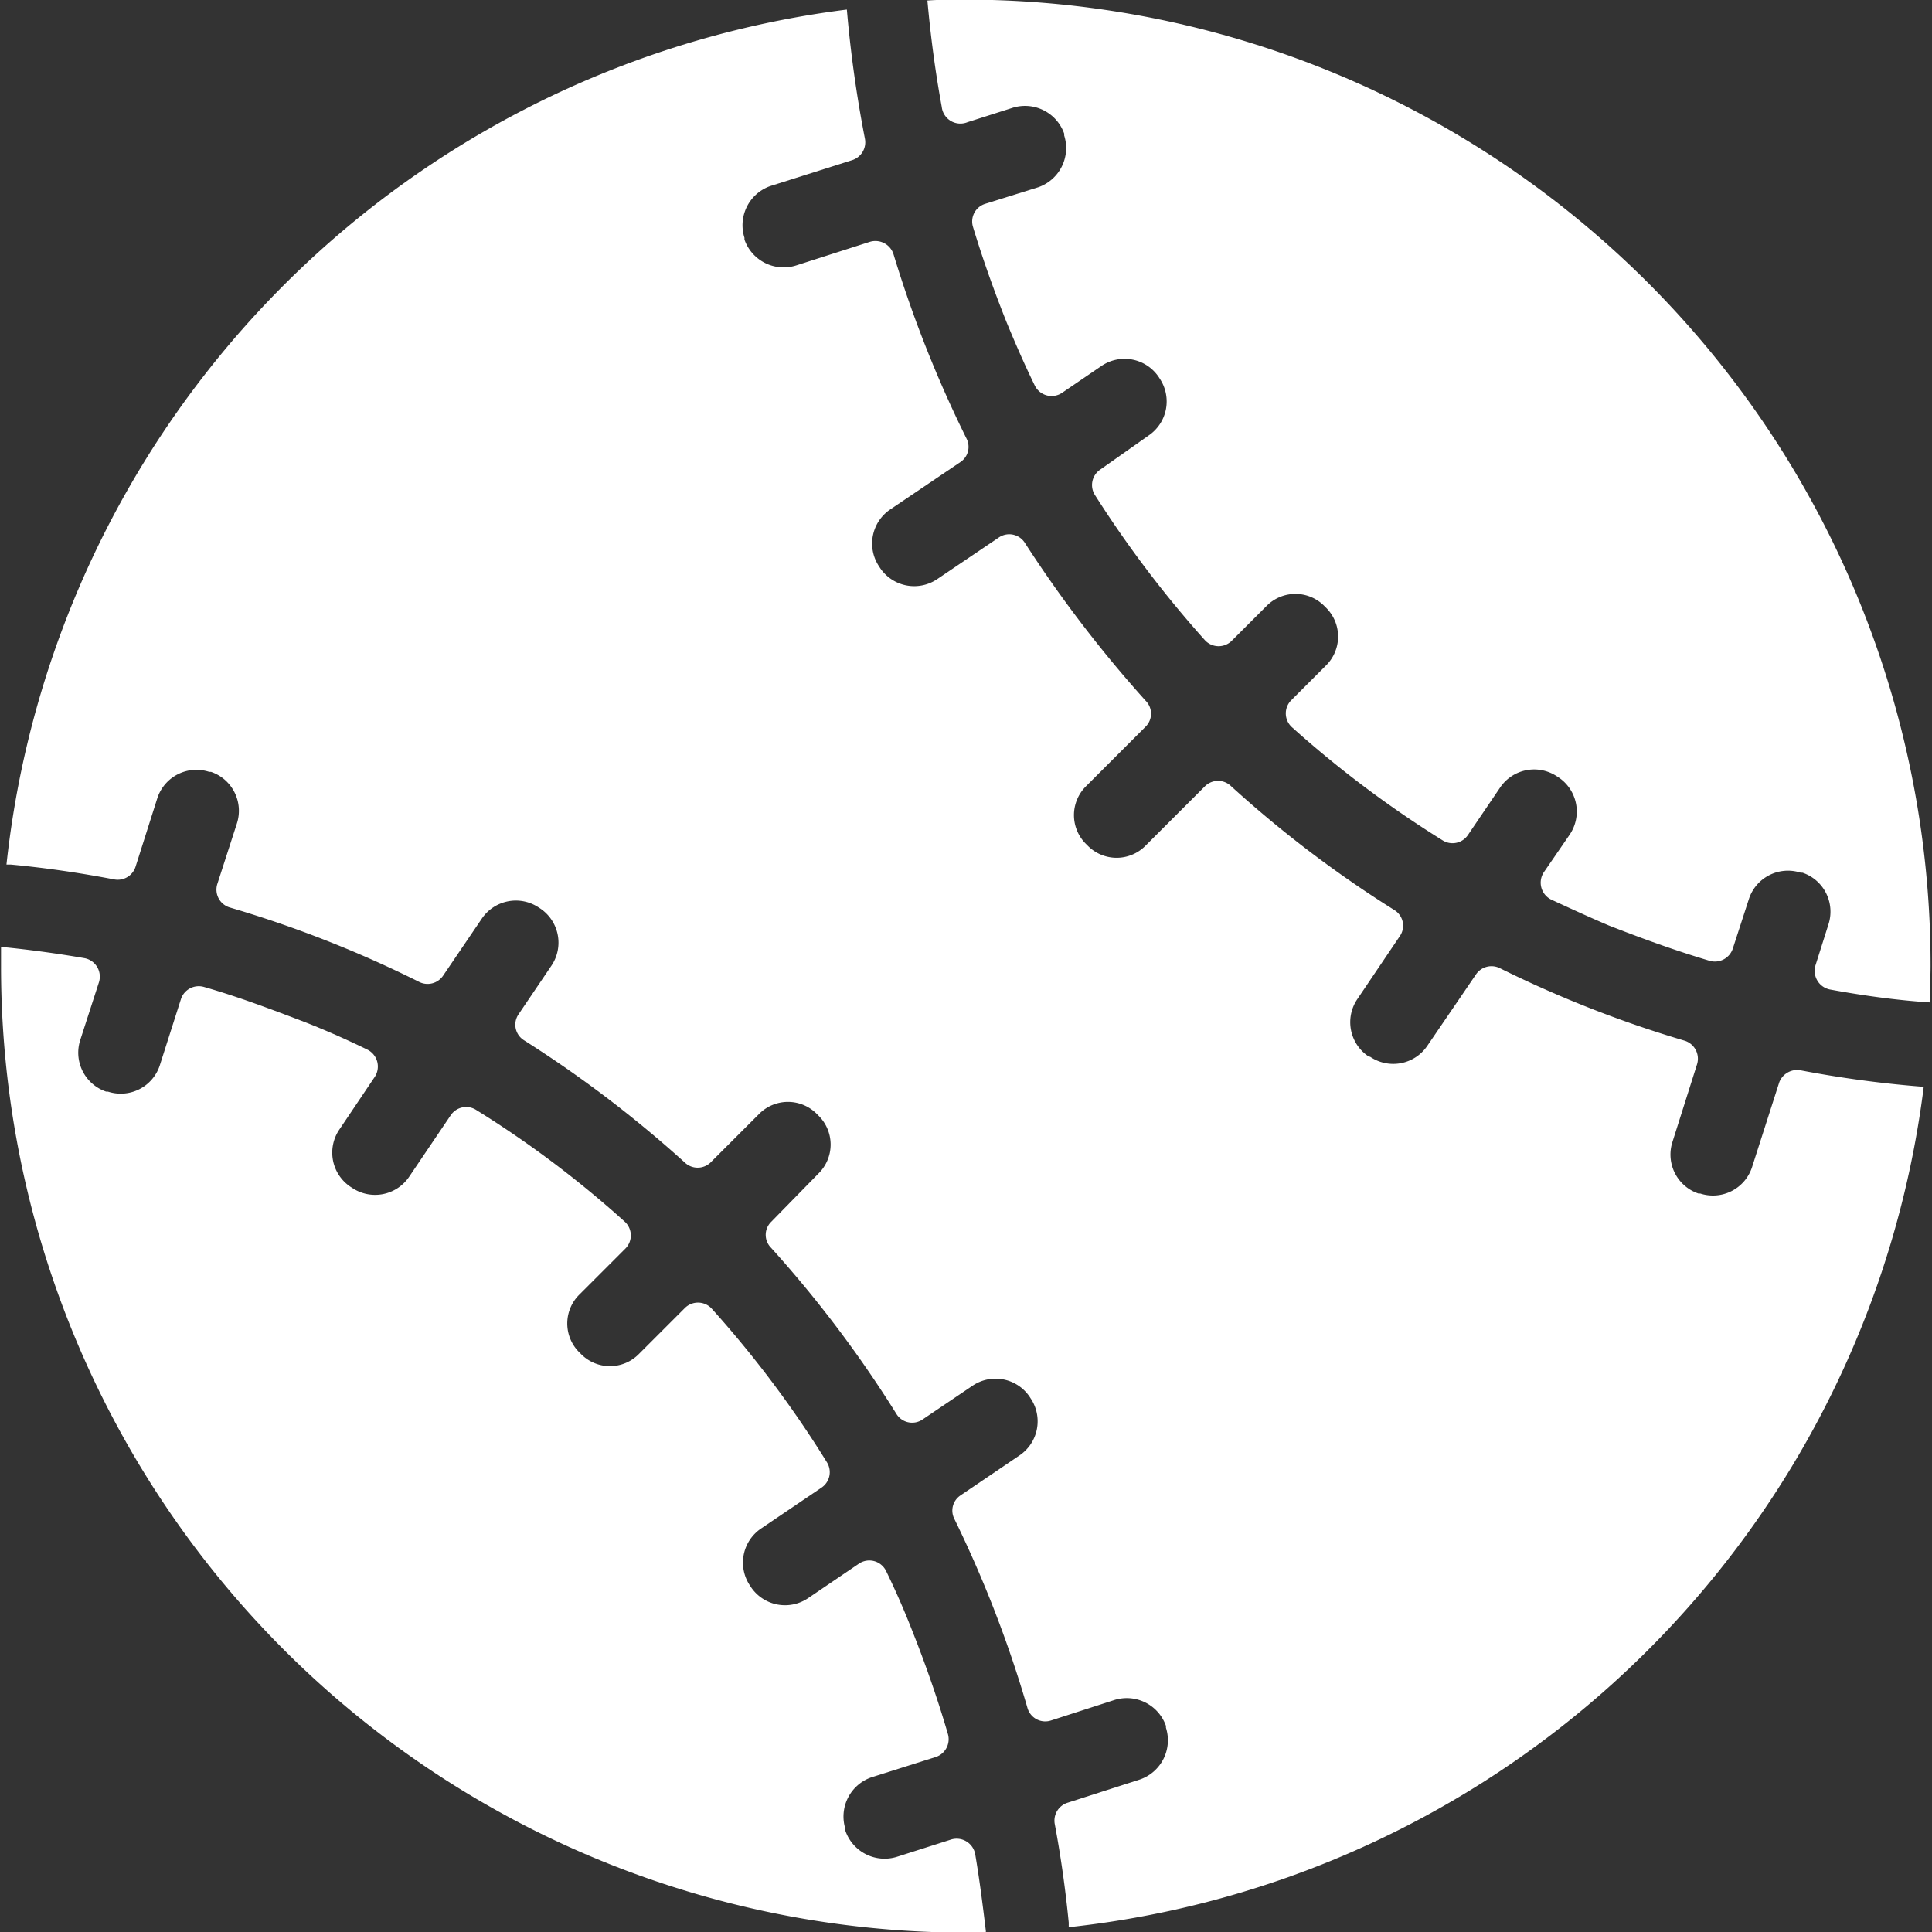
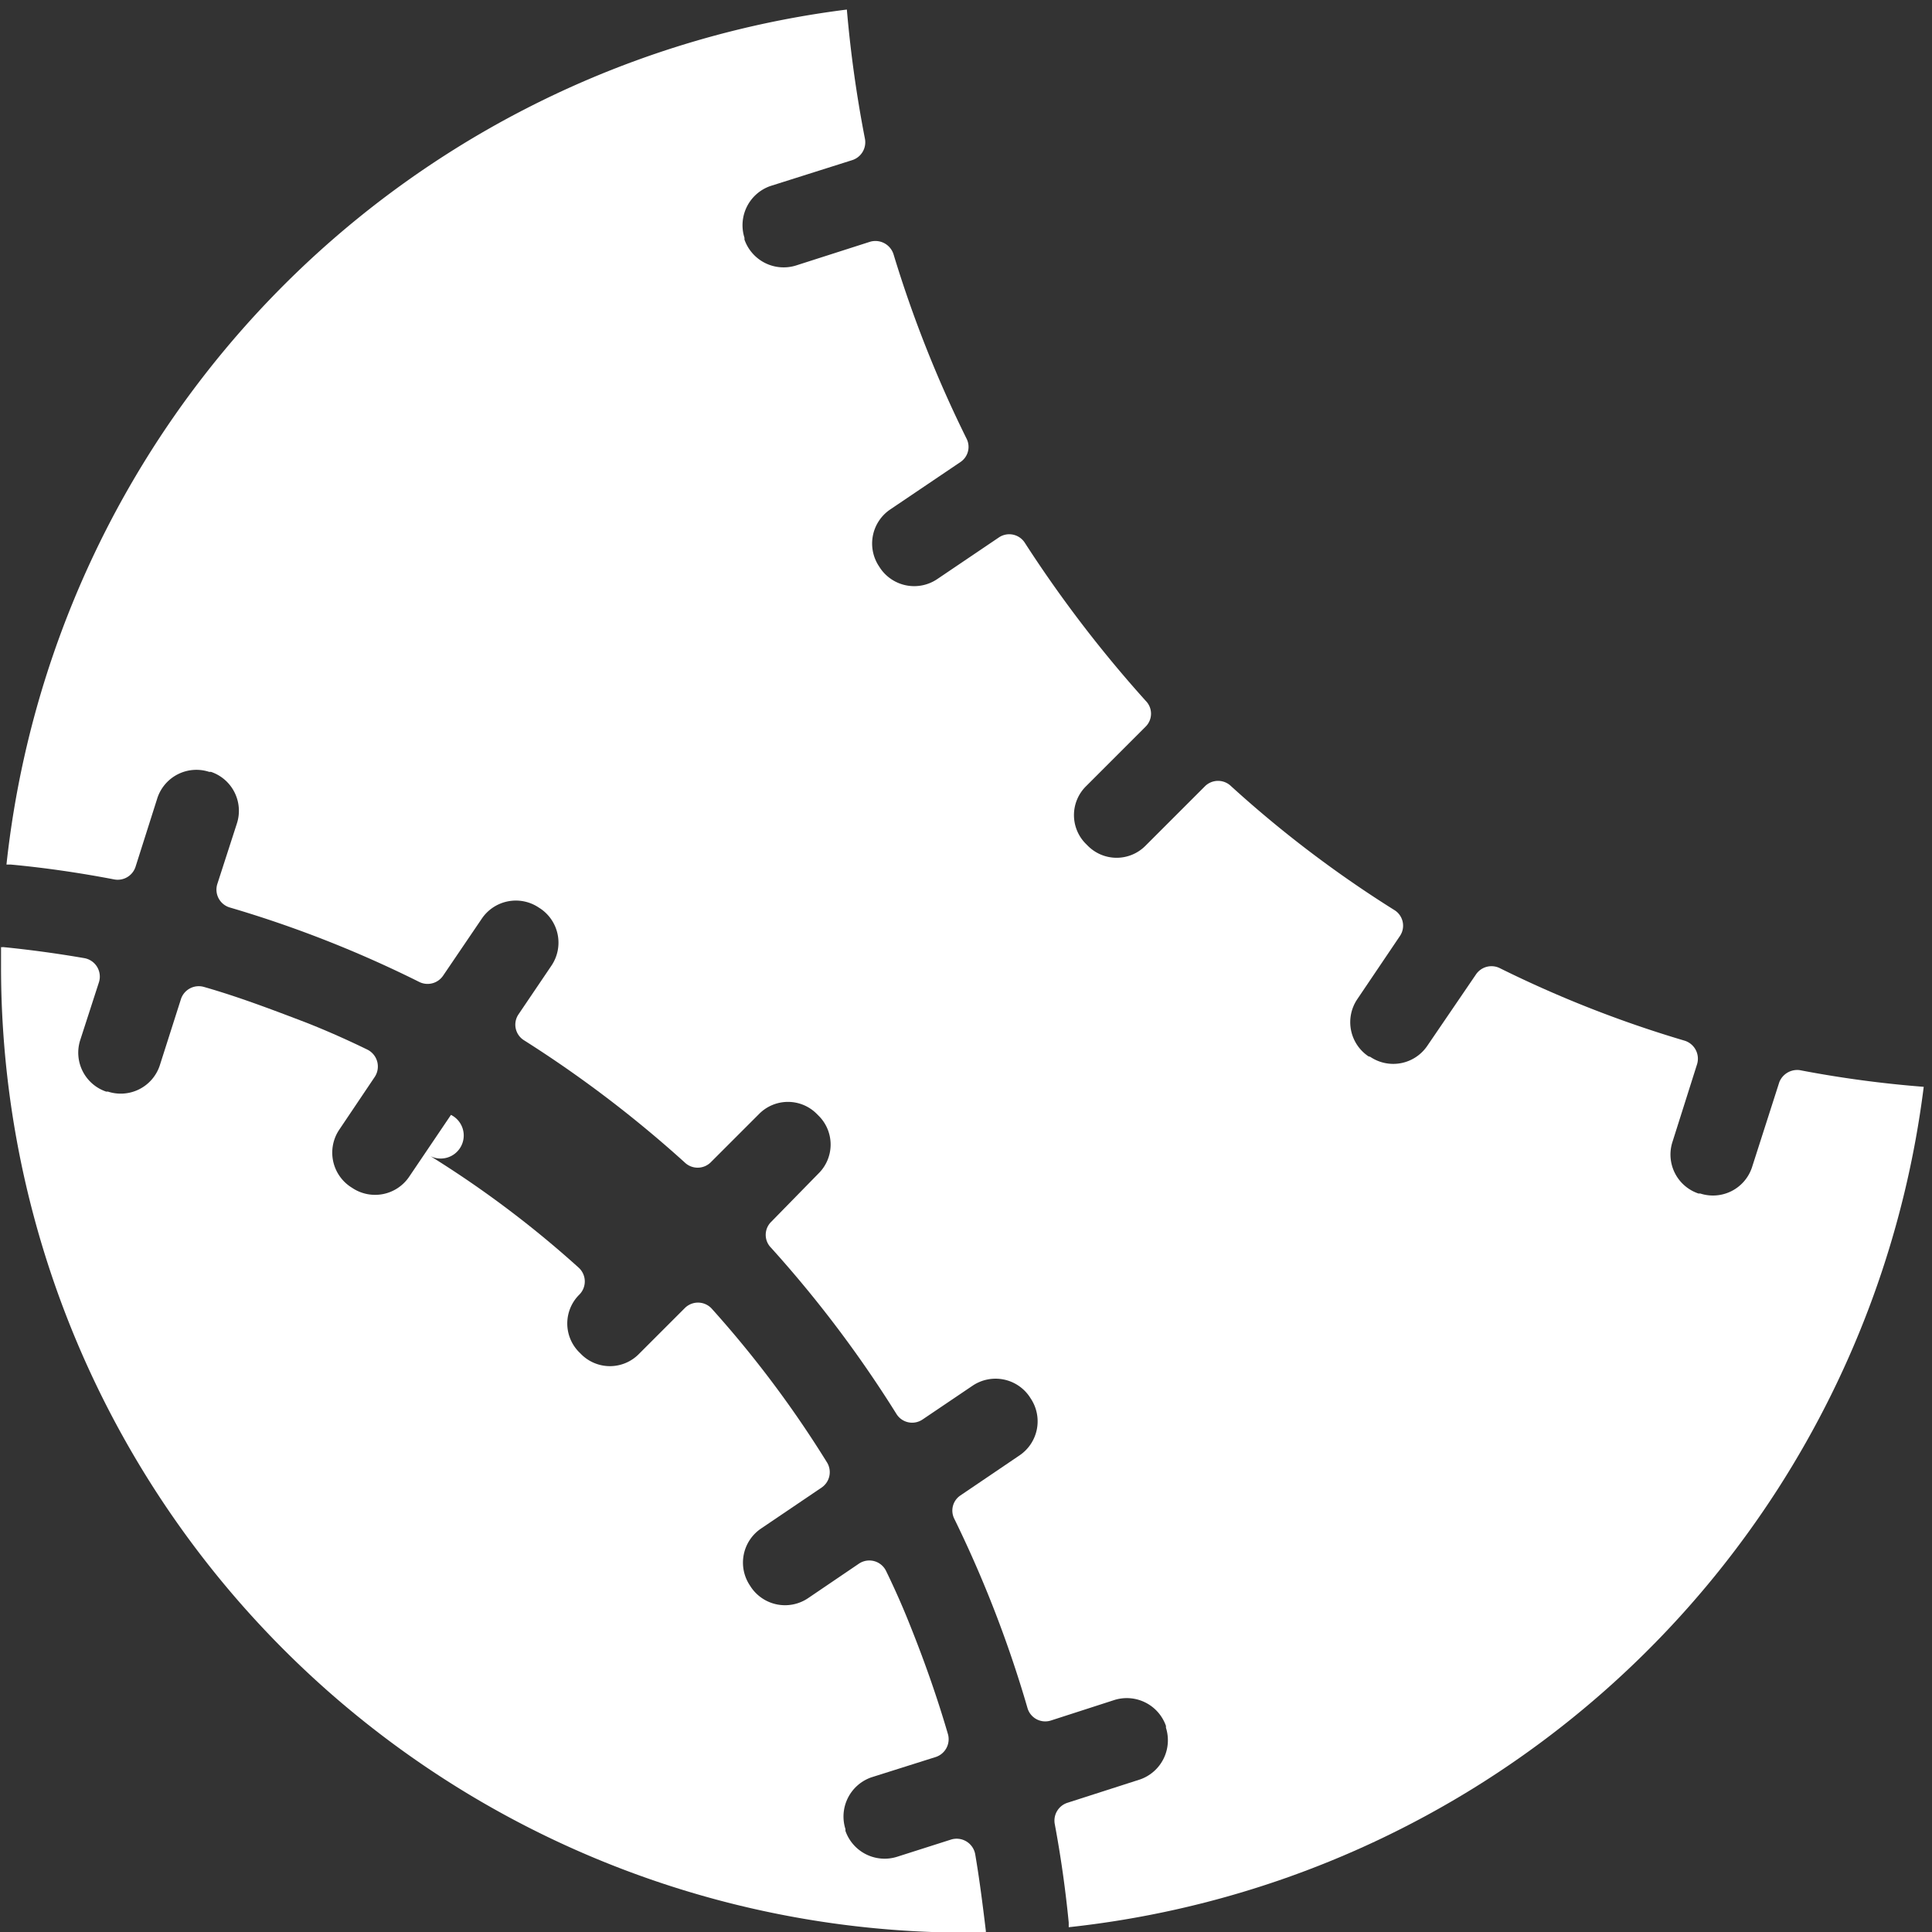
<svg xmlns="http://www.w3.org/2000/svg" id="baseball" width="14.943" height="14.943" viewBox="0 0 14.943 14.943">
  <rect x="0" y="0" width="14.943" height="14.943" fill="#333333" stroke="none" />
-   <path id="Tracciato_9" data-name="Tracciato 9" d="M17.736,4.313l.348-.111a.321.321,0,0,1,.4.2l0,.014a.321.321,0,0,1-.2.4l-.413.129a.143.143,0,0,0-.093.176c.075.248.162.492.259.736.068.165.14.33.219.492a.145.145,0,0,0,.212.057l.305-.208a.318.318,0,0,1,.442.086l.007.011a.318.318,0,0,1-.086.442L18.763,7a.144.144,0,0,0-.043.194,8.561,8.561,0,0,0,.851,1.124.144.144,0,0,0,.208.007l.269-.269a.314.314,0,0,1,.449,0l.011.011a.314.314,0,0,1,0,.449l-.269.269a.144.144,0,0,0,.007.208,8.326,8.326,0,0,0,1.167.876.144.144,0,0,0,.194-.043l.248-.366a.318.318,0,0,1,.442-.086l.011.007a.318.318,0,0,1,.086.442l-.2.291a.146.146,0,0,0,.057.212c.147.068.295.136.445.2.255.1.514.194.779.273a.146.146,0,0,0,.18-.093l.126-.388a.318.318,0,0,1,.4-.2l.014,0a.318.318,0,0,1,.2.4l-.1.316a.147.147,0,0,0,.111.187c.255.047.514.083.772.1h0c0-.093.007-.19.007-.284a7.47,7.47,0,0,0-7.472-7.472c-.1,0-.19,0-.287.007.025.277.061.55.111.823A.145.145,0,0,0,17.736,4.313Z" transform="translate(-10.253 -3.368)" fill="#fff" />
-   <path id="Tracciato_10" data-name="Tracciato 10" d="M10.918,24.72a.146.146,0,0,0-.187-.115l-.417.133a.321.321,0,0,1-.4-.2l0-.014a.321.321,0,0,1,.2-.4l.5-.158a.145.145,0,0,0,.093-.176c-.083-.284-.18-.56-.291-.837-.057-.144-.119-.284-.187-.424a.144.144,0,0,0-.212-.057l-.392.266a.318.318,0,0,1-.442-.086l-.007-.011a.318.318,0,0,1,.086-.442l.467-.316a.144.144,0,0,0,.043-.194,8.342,8.342,0,0,0-.891-1.189.144.144,0,0,0-.208-.007l-.356.356a.314.314,0,0,1-.449,0l-.011-.011a.314.314,0,0,1,0-.449l.356-.356a.144.144,0,0,0-.007-.208,8.034,8.034,0,0,0-1.146-.862A.144.144,0,0,0,6.863,19l-.323.478a.318.318,0,0,1-.442.086l-.011-.007A.318.318,0,0,1,6,19.113l.273-.406a.146.146,0,0,0-.057-.212c-.154-.075-.309-.144-.471-.208-.262-.1-.524-.2-.794-.277a.145.145,0,0,0-.176.093l-.165.517a.318.318,0,0,1-.4.2l-.014,0a.318.318,0,0,1-.2-.4l.144-.445a.145.145,0,0,0-.111-.187c-.208-.036-.42-.065-.632-.086a.022.022,0,0,1-.014,0v.151a7.47,7.47,0,0,0,7.472,7.472H11s0-.011,0-.014C10.976,25.112,10.951,24.914,10.918,24.72Z" transform="translate(-3.375 -10.377)" fill="#fff" />
+   <path id="Tracciato_10" data-name="Tracciato 10" d="M10.918,24.72a.146.146,0,0,0-.187-.115l-.417.133a.321.321,0,0,1-.4-.2l0-.014a.321.321,0,0,1,.2-.4l.5-.158a.145.145,0,0,0,.093-.176c-.083-.284-.18-.56-.291-.837-.057-.144-.119-.284-.187-.424a.144.144,0,0,0-.212-.057l-.392.266a.318.318,0,0,1-.442-.086l-.007-.011a.318.318,0,0,1,.086-.442l.467-.316a.144.144,0,0,0,.043-.194,8.342,8.342,0,0,0-.891-1.189.144.144,0,0,0-.208-.007l-.356.356a.314.314,0,0,1-.449,0l-.011-.011a.314.314,0,0,1,0-.449a.144.144,0,0,0-.007-.208,8.034,8.034,0,0,0-1.146-.862A.144.144,0,0,0,6.863,19l-.323.478a.318.318,0,0,1-.442.086l-.011-.007A.318.318,0,0,1,6,19.113l.273-.406a.146.146,0,0,0-.057-.212c-.154-.075-.309-.144-.471-.208-.262-.1-.524-.2-.794-.277a.145.145,0,0,0-.176.093l-.165.517a.318.318,0,0,1-.4.2l-.014,0a.318.318,0,0,1-.2-.4l.144-.445a.145.145,0,0,0-.111-.187c-.208-.036-.42-.065-.632-.086a.022.022,0,0,1-.014,0v.151a7.47,7.47,0,0,0,7.472,7.472H11s0-.011,0-.014C10.976,25.112,10.951,24.914,10.918,24.72Z" transform="translate(-3.375 -10.377)" fill="#fff" />
  <path id="Tracciato_11" data-name="Tracciato 11" d="M17.178,11.8l-.212.661a.318.318,0,0,1-.4.2l-.014,0a.318.318,0,0,1-.2-.4l.19-.6a.146.146,0,0,0-.1-.183,8.9,8.9,0,0,1-1.426-.56.145.145,0,0,0-.183.047l-.377.553a.318.318,0,0,1-.442.086L14,11.6a.318.318,0,0,1-.086-.442l.33-.489a.142.142,0,0,0-.043-.2,8.879,8.879,0,0,1-1.264-.959.144.144,0,0,0-.2,0l-.46.46a.314.314,0,0,1-.449,0l-.011-.011a.314.314,0,0,1,0-.449l.46-.46a.141.141,0,0,0,0-.2,9.654,9.654,0,0,1-.934-1.221.143.143,0,0,0-.2-.043l-.478.323a.318.318,0,0,1-.442-.086l-.007-.011a.318.318,0,0,1,.086-.442l.542-.366a.141.141,0,0,0,.047-.183A9.283,9.283,0,0,1,10.328,5.4a.147.147,0,0,0-.183-.1l-.571.183a.321.321,0,0,1-.4-.2l0-.014a.321.321,0,0,1,.2-.4l.632-.2a.145.145,0,0,0,.1-.165,9.47,9.47,0,0,1-.14-1,7.473,7.473,0,0,0-6.5,6.613H3.5c.269.025.539.065.8.115a.145.145,0,0,0,.165-.1l.169-.532a.318.318,0,0,1,.4-.2l.014,0a.318.318,0,0,1,.2.4l-.151.467a.144.144,0,0,0,.1.183,8.884,8.884,0,0,1,1.462.575.145.145,0,0,0,.183-.047l.3-.442a.318.318,0,0,1,.442-.086l.011.007a.318.318,0,0,1,.086.442l-.255.377a.142.142,0,0,0,.043.2,9.144,9.144,0,0,1,1.243.945.144.144,0,0,0,.2,0l.374-.374a.314.314,0,0,1,.449,0l.011.011a.314.314,0,0,1,0,.449l-.366.374a.141.141,0,0,0,0,.2,9.141,9.141,0,0,1,.97,1.286.143.143,0,0,0,.2.043l.388-.262a.318.318,0,0,1,.442.086l.007.011a.318.318,0,0,1-.086.442l-.456.309a.141.141,0,0,0-.047.183,9.125,9.125,0,0,1,.564,1.458.143.143,0,0,0,.183.1l.489-.158a.321.321,0,0,1,.4.2l0,.014a.321.321,0,0,1-.2.4l-.56.18a.145.145,0,0,0-.1.165c.047.251.083.506.108.762v.036a7.473,7.473,0,0,0,6.613-6.5,8.66,8.66,0,0,1-.959-.129A.149.149,0,0,0,17.178,11.8Z" transform="translate(-3.416 -3.43)" fill="#fff" />
</svg>